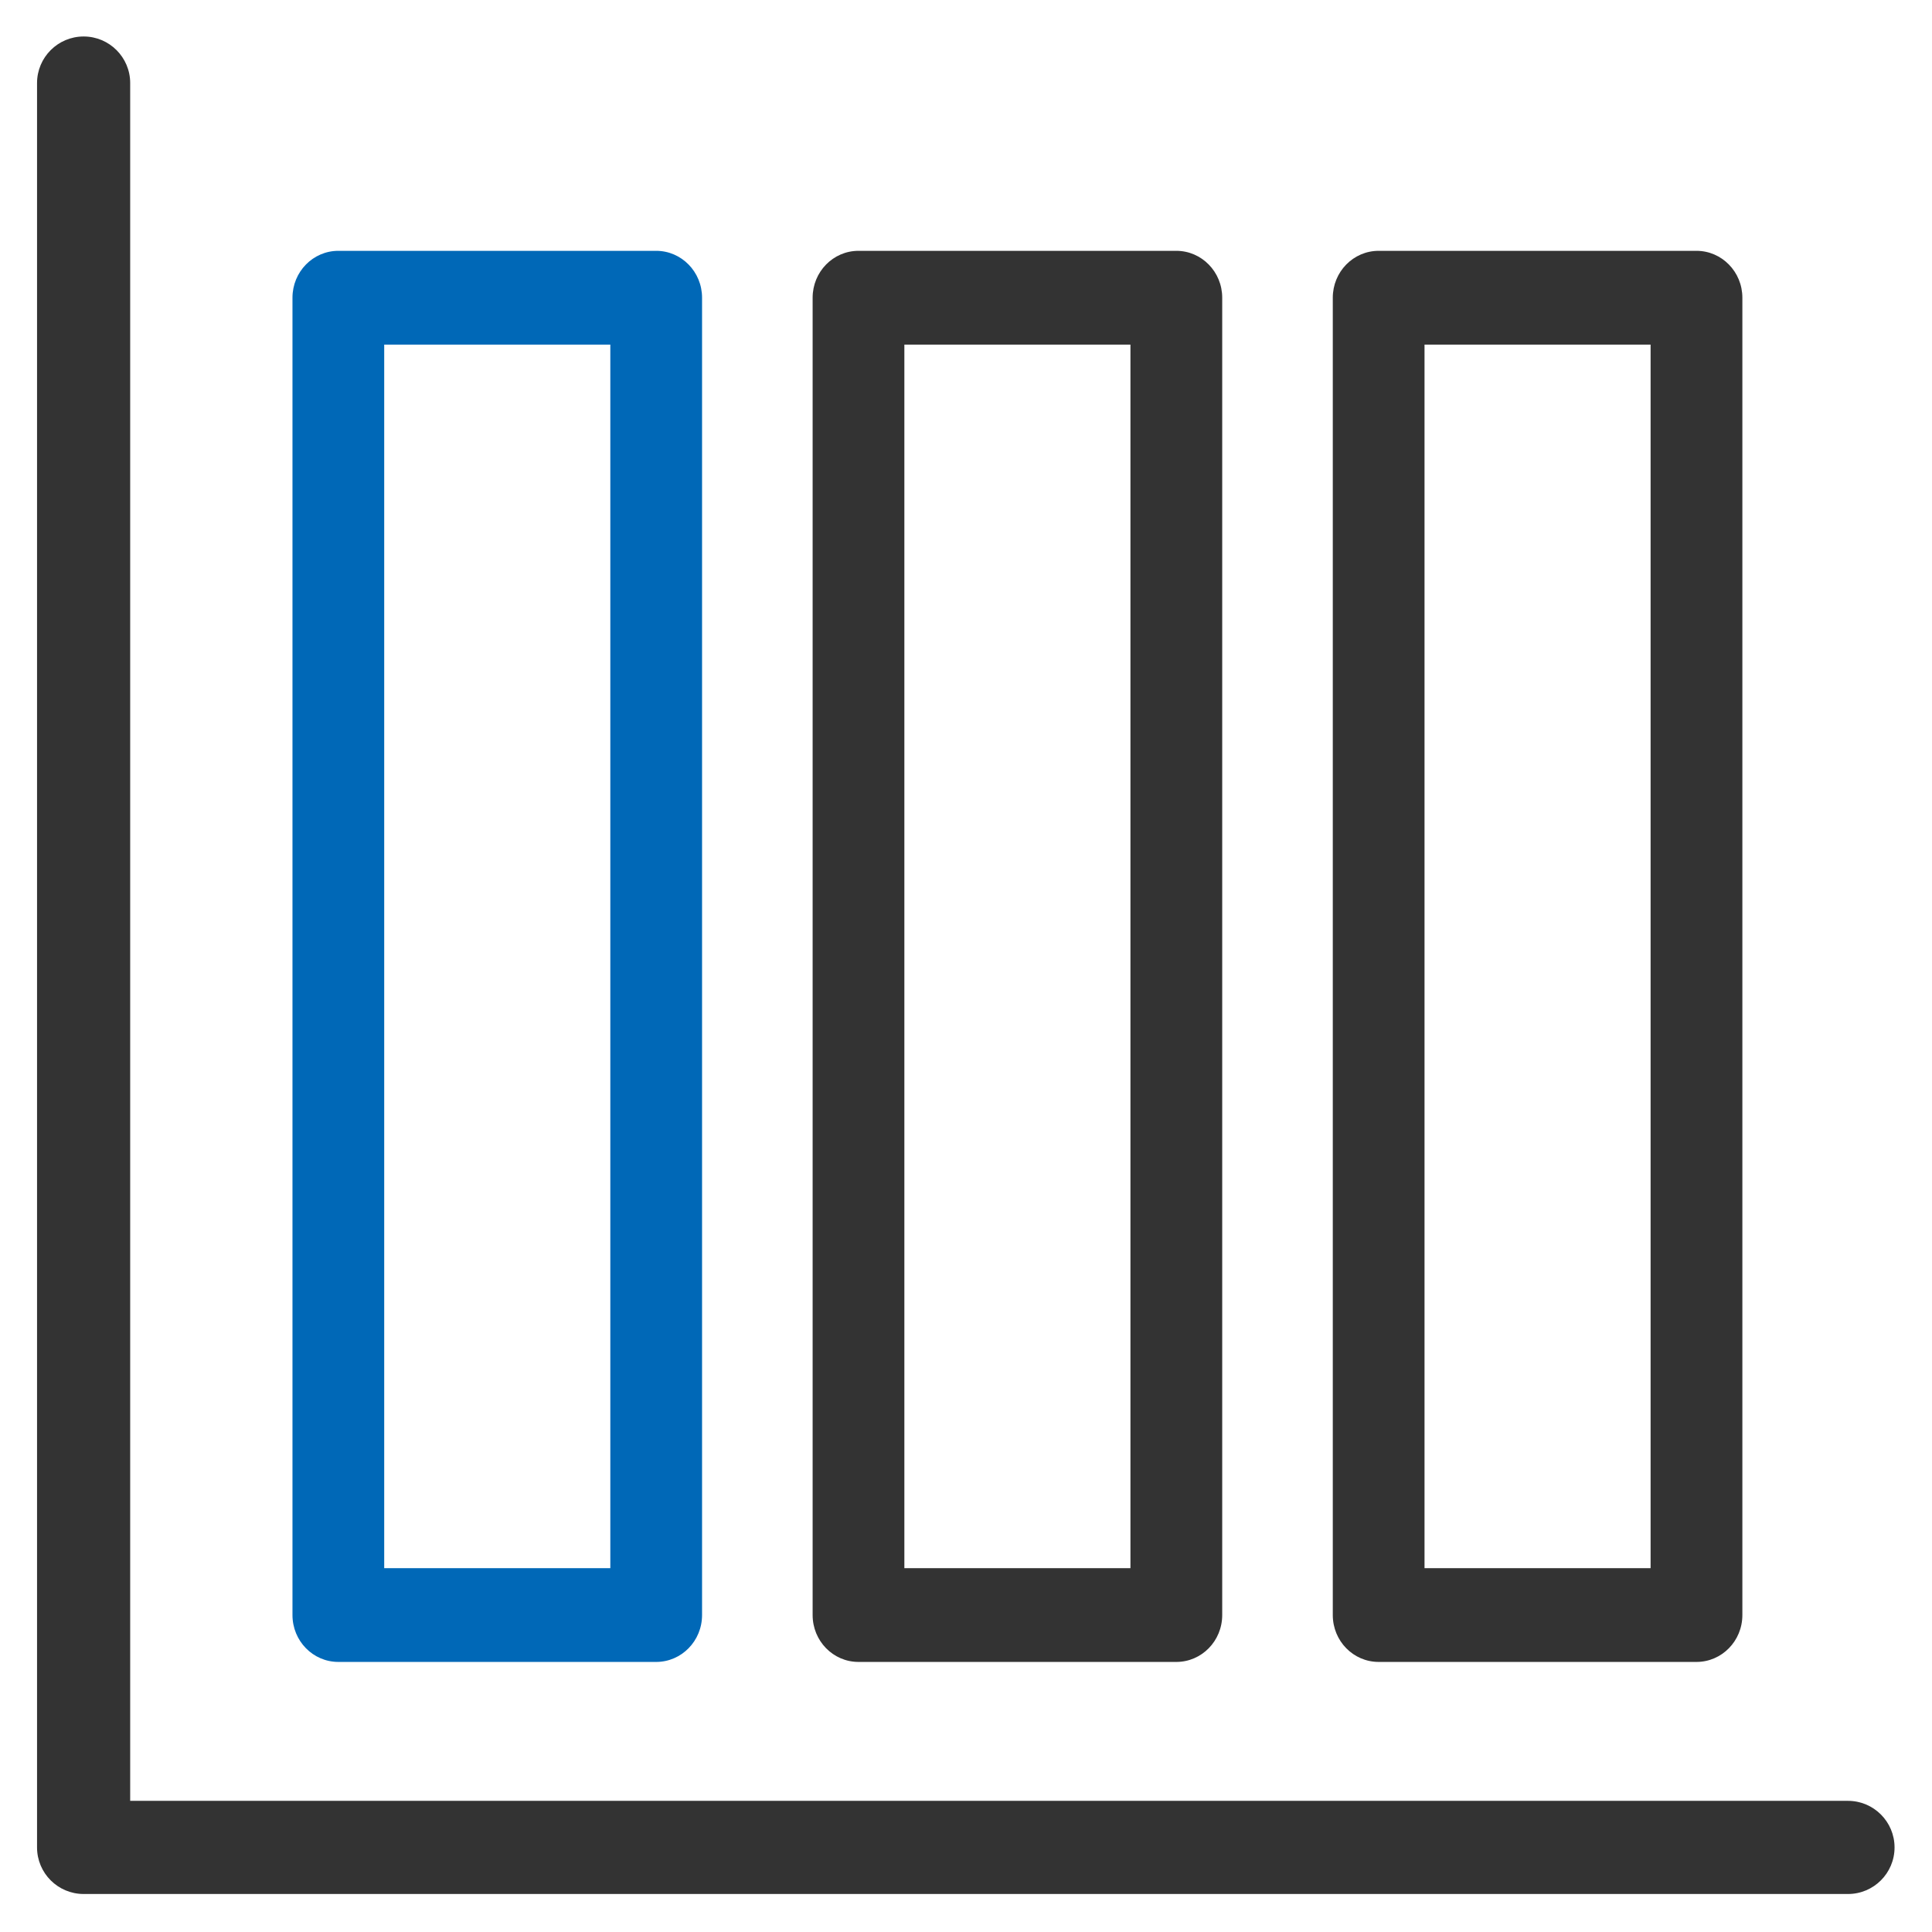
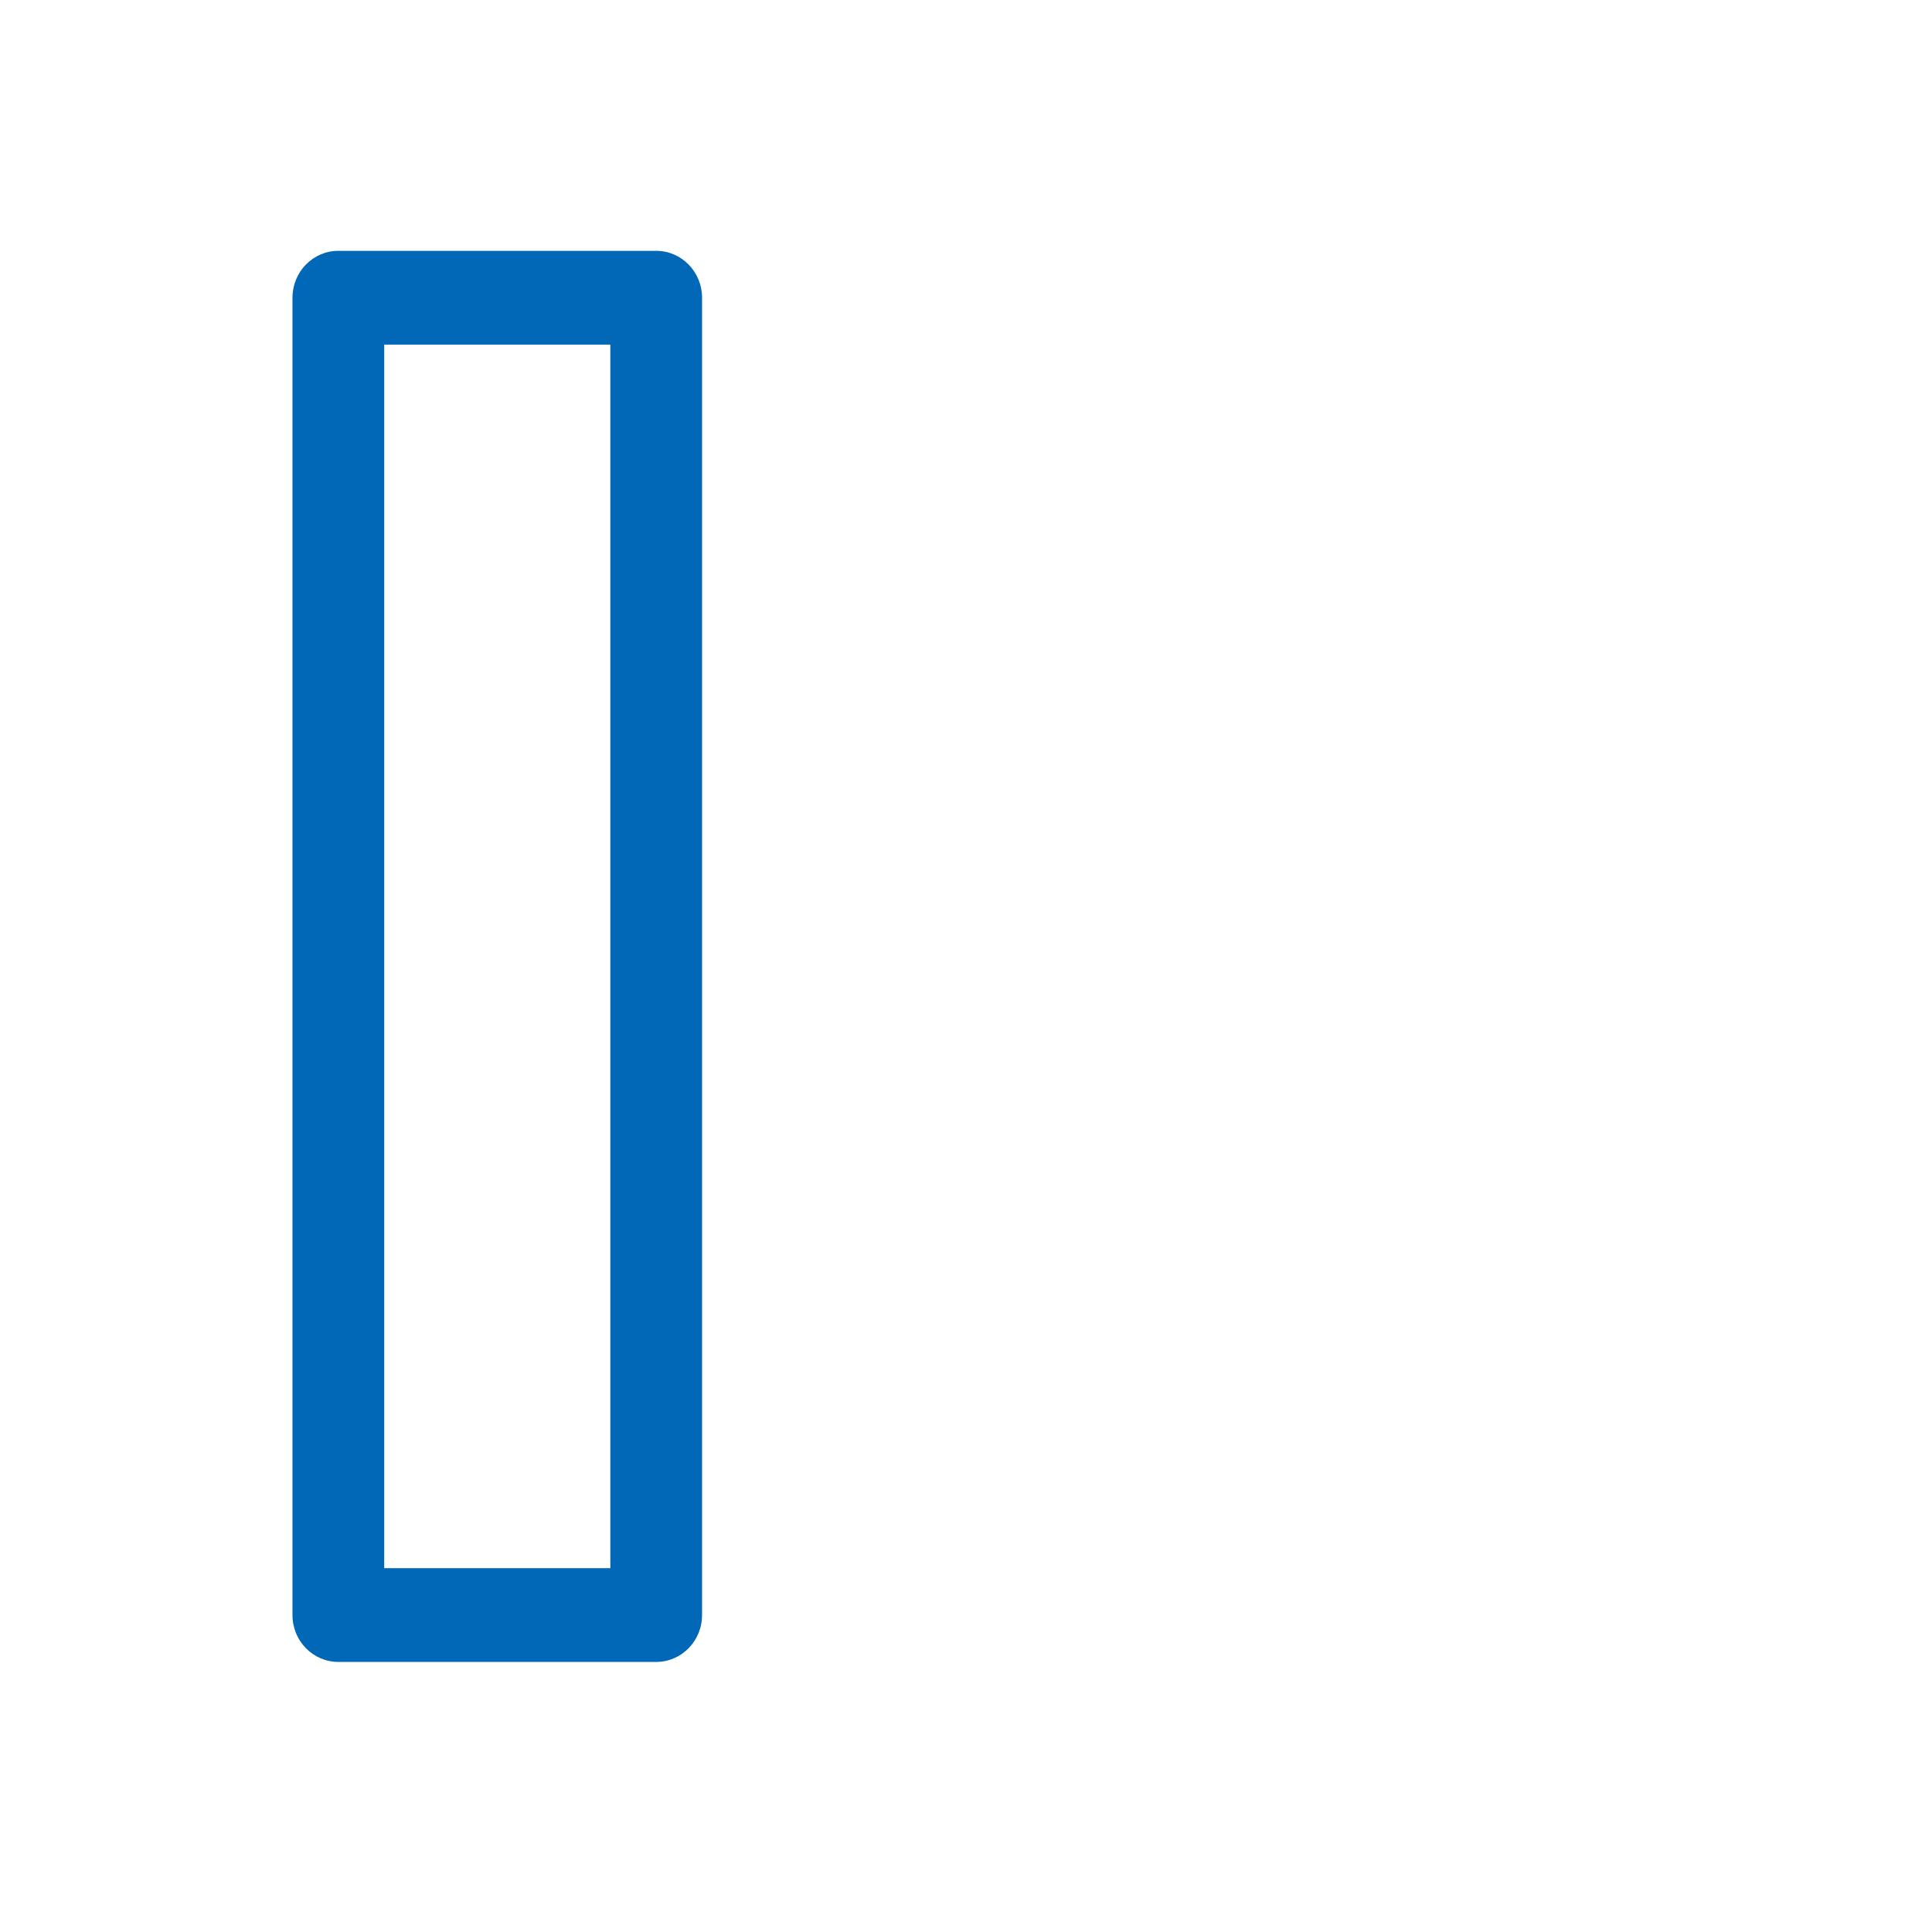
<svg xmlns="http://www.w3.org/2000/svg" width="52" height="52">
-   <path fill="#333" fill-rule="evenodd" d="M49.739 50.977H2.251c-.692 0-1.254-.561-1.254-1.253V2.236c0-.693.562-1.254 1.254-1.254s1.253.561 1.253 1.254V48.47h46.235c.692 0 1.253.562 1.253 1.254s-.561 1.253-1.253 1.253z" />
  <path fill="#0068B7" fill-rule="evenodd" d="M17.661 44.731H9.107c-.683 0-1.235-.564-1.235-1.262V8.013c0-.697.552-1.262 1.235-1.262h8.554c.682 0 1.235.565 1.235 1.262v35.456c0 .698-.553 1.262-1.235 1.262zm-7.32-2.524h6.086V9.275h-6.086v32.932z" />
-   <path fill="#333" fill-rule="evenodd" d="M31.661 44.731h-8.555c-.682 0-1.234-.564-1.234-1.262V8.013c0-.697.552-1.262 1.234-1.262h8.555c.682 0 1.235.565 1.235 1.262v35.456c0 .698-.553 1.262-1.235 1.262zm-7.32-2.524h6.085V9.275h-6.085v32.932zM45.661 44.731h-8.554c-.683 0-1.235-.564-1.235-1.262V8.013c0-.697.552-1.262 1.235-1.262h8.554c.682 0 1.235.565 1.235 1.262v35.456c0 .698-.553 1.262-1.235 1.262zm-7.32-2.524h6.085V9.275h-6.085v32.932z" />
</svg>